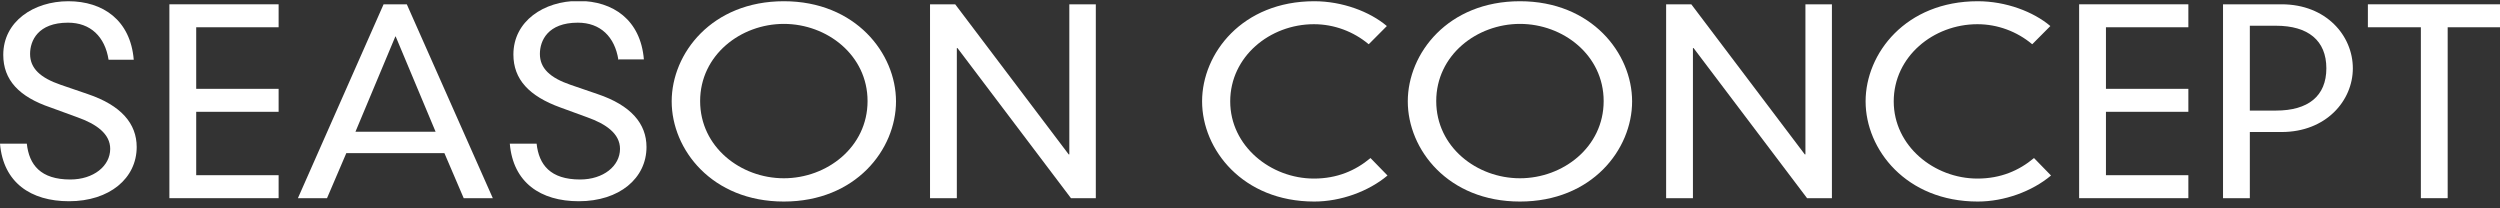
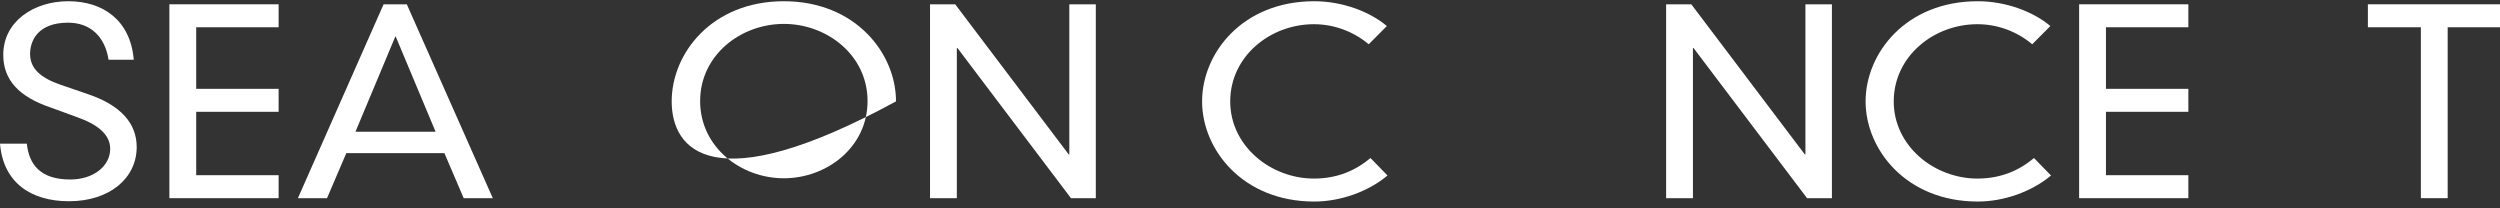
<svg xmlns="http://www.w3.org/2000/svg" fill="none" viewBox="0 0 300 25" height="25" width="300">
  <rect x="0" y="0" width="300" height="25" fill="#333333" stroke="none" />
  <g clip-path="url(#clip0_15977_165)">
    <path fill="white" d="M13.028 7.168C12.597 4.412 10.87 2.721 8.162 2.721C4.552 2.721 3.61 4.889 3.61 6.47C3.61 8.197 4.827 9.336 7.299 10.182L10.517 11.284C14.559 12.644 16.403 14.85 16.403 17.643C16.403 21.392 13.146 24.148 8.28 24.148C3.689 24.148 0.392 21.906 0 17.238H3.218C3.492 19.774 4.866 21.539 8.437 21.539C11.223 21.539 13.224 19.922 13.224 17.863C13.224 16.062 11.576 14.886 9.3 14.078L6.082 12.902C2.276 11.615 0.392 9.594 0.392 6.58C0.392 2.574 4.042 0.148 8.201 0.148C12.361 0.148 15.657 2.427 16.05 7.168H13.067H13.028Z" />
    <path fill="white" d="M20.327 0.516H33.434V3.272H23.545V10.66H33.434V13.416H23.545V21.024H33.434V23.781H20.327V0.516Z" />
    <path fill="white" d="M53.368 18.378H41.557L39.242 23.781H35.749L46.03 0.516H48.816L59.137 23.781H55.644L53.329 18.378H53.368ZM47.443 4.375L42.656 15.805H52.27L47.482 4.375H47.443Z" />
-     <path fill="white" d="M74.205 7.168C73.773 4.412 72.047 2.721 69.339 2.721C65.729 2.721 64.787 4.889 64.787 6.47C64.787 8.197 66.003 9.336 68.476 10.182L71.693 11.284C75.735 12.644 77.58 14.85 77.58 17.643C77.58 21.392 74.323 24.148 69.457 24.148C64.865 24.148 61.569 21.906 61.177 17.238H64.394C64.669 19.774 66.043 21.539 69.614 21.539C72.4 21.539 74.401 19.922 74.401 17.863C74.401 16.062 72.753 14.886 70.477 14.078L67.259 12.902C63.492 11.542 61.608 9.52 61.608 6.543C61.608 2.537 65.258 0.111 69.417 0.111C73.577 0.111 76.873 2.39 77.266 7.131H74.283L74.205 7.168Z" />
-     <path fill="white" d="M94.061 0.148C102.655 0.148 107.521 6.396 107.521 12.166C107.521 17.937 102.694 24.185 94.061 24.185C85.428 24.185 80.602 17.937 80.602 12.166C80.602 6.396 85.428 0.148 94.061 0.148ZM94.061 21.392C99.241 21.392 104.107 17.643 104.107 12.13C104.107 6.617 99.241 2.868 94.061 2.868C88.882 2.868 84.016 6.617 84.016 12.13C84.016 17.643 88.882 21.392 94.061 21.392Z" />
+     <path fill="white" d="M94.061 0.148C102.655 0.148 107.521 6.396 107.521 12.166C85.428 24.185 80.602 17.937 80.602 12.166C80.602 6.396 85.428 0.148 94.061 0.148ZM94.061 21.392C99.241 21.392 104.107 17.643 104.107 12.13C104.107 6.617 99.241 2.868 94.061 2.868C88.882 2.868 84.016 6.617 84.016 12.13C84.016 17.643 88.882 21.392 94.061 21.392Z" />
    <path fill="white" d="M128.28 0.516H131.498V23.781H128.516L114.899 5.771H114.82V23.781H111.603V0.516H114.624L128.241 18.525H128.319V0.516H128.28Z" />
    <path fill="white" d="M164.225 5.294C162.42 3.787 160.104 2.905 157.672 2.905C152.374 2.905 147.626 6.801 147.626 12.166C147.626 17.532 152.492 21.428 157.672 21.428C160.458 21.428 162.655 20.473 164.46 18.966L166.501 21.061C164.225 22.972 160.889 24.185 157.711 24.185C149.117 24.185 144.251 17.937 144.251 12.166C144.251 6.396 149.078 0.148 157.711 0.148C161.086 0.148 164.382 1.398 166.422 3.125L164.264 5.294H164.225Z" />
-     <path fill="white" d="M182.393 0.148C190.987 0.148 195.853 6.396 195.853 12.166C195.853 17.937 191.026 24.185 182.393 24.185C173.76 24.185 168.934 17.937 168.934 12.166C168.934 6.396 173.76 0.148 182.393 0.148ZM182.393 21.392C187.573 21.392 192.439 17.643 192.439 12.13C192.439 6.617 187.573 2.868 182.393 2.868C177.214 2.868 172.348 6.617 172.348 12.13C172.348 17.643 177.214 21.392 182.393 21.392Z" />
    <path fill="white" d="M216.612 0.516H219.83V23.781H216.848L203.231 5.771H203.152V23.781H199.935V0.516H202.956L216.573 18.525H216.651V0.516H216.612Z" />
    <path fill="white" d="M243.846 5.294C242.041 3.787 239.726 2.905 237.293 2.905C231.995 2.905 227.247 6.801 227.247 12.166C227.247 17.532 232.113 21.428 237.293 21.428C240.079 21.428 242.276 20.473 244.081 18.966L246.122 21.061C243.846 22.972 240.51 24.185 237.332 24.185C228.738 24.185 223.872 17.937 223.872 12.166C223.872 6.396 228.699 0.148 237.332 0.148C240.707 0.148 244.003 1.398 246.043 3.125L243.885 5.294H243.846Z" />
    <path fill="white" d="M249.496 0.516H262.603V3.272H252.714V10.66H262.603V13.416H252.714V21.024H262.603V23.781H249.496V0.516Z" />
-     <path fill="white" d="M266.802 0.516H273.787C279.163 0.516 282.341 4.301 282.341 8.197C282.341 12.093 279.124 15.842 273.787 15.842H269.98V23.781H266.763V0.516H266.802ZM273.12 13.269C276.965 13.269 279.163 11.542 279.163 8.197C279.163 4.853 276.965 3.088 273.12 3.088H269.98V13.269H273.12Z" />
    <path fill="white" d="M290.464 3.272H284.146V0.516H300.039V3.272H293.721V23.781H290.504V3.272H290.464Z" />
  </g>
  <defs>
    <clipPath id="clip0_15977_165">
      <rect transform="translate(0 0.148)" fill="white" height="24" width="300" />
    </clipPath>
  </defs>
</svg>